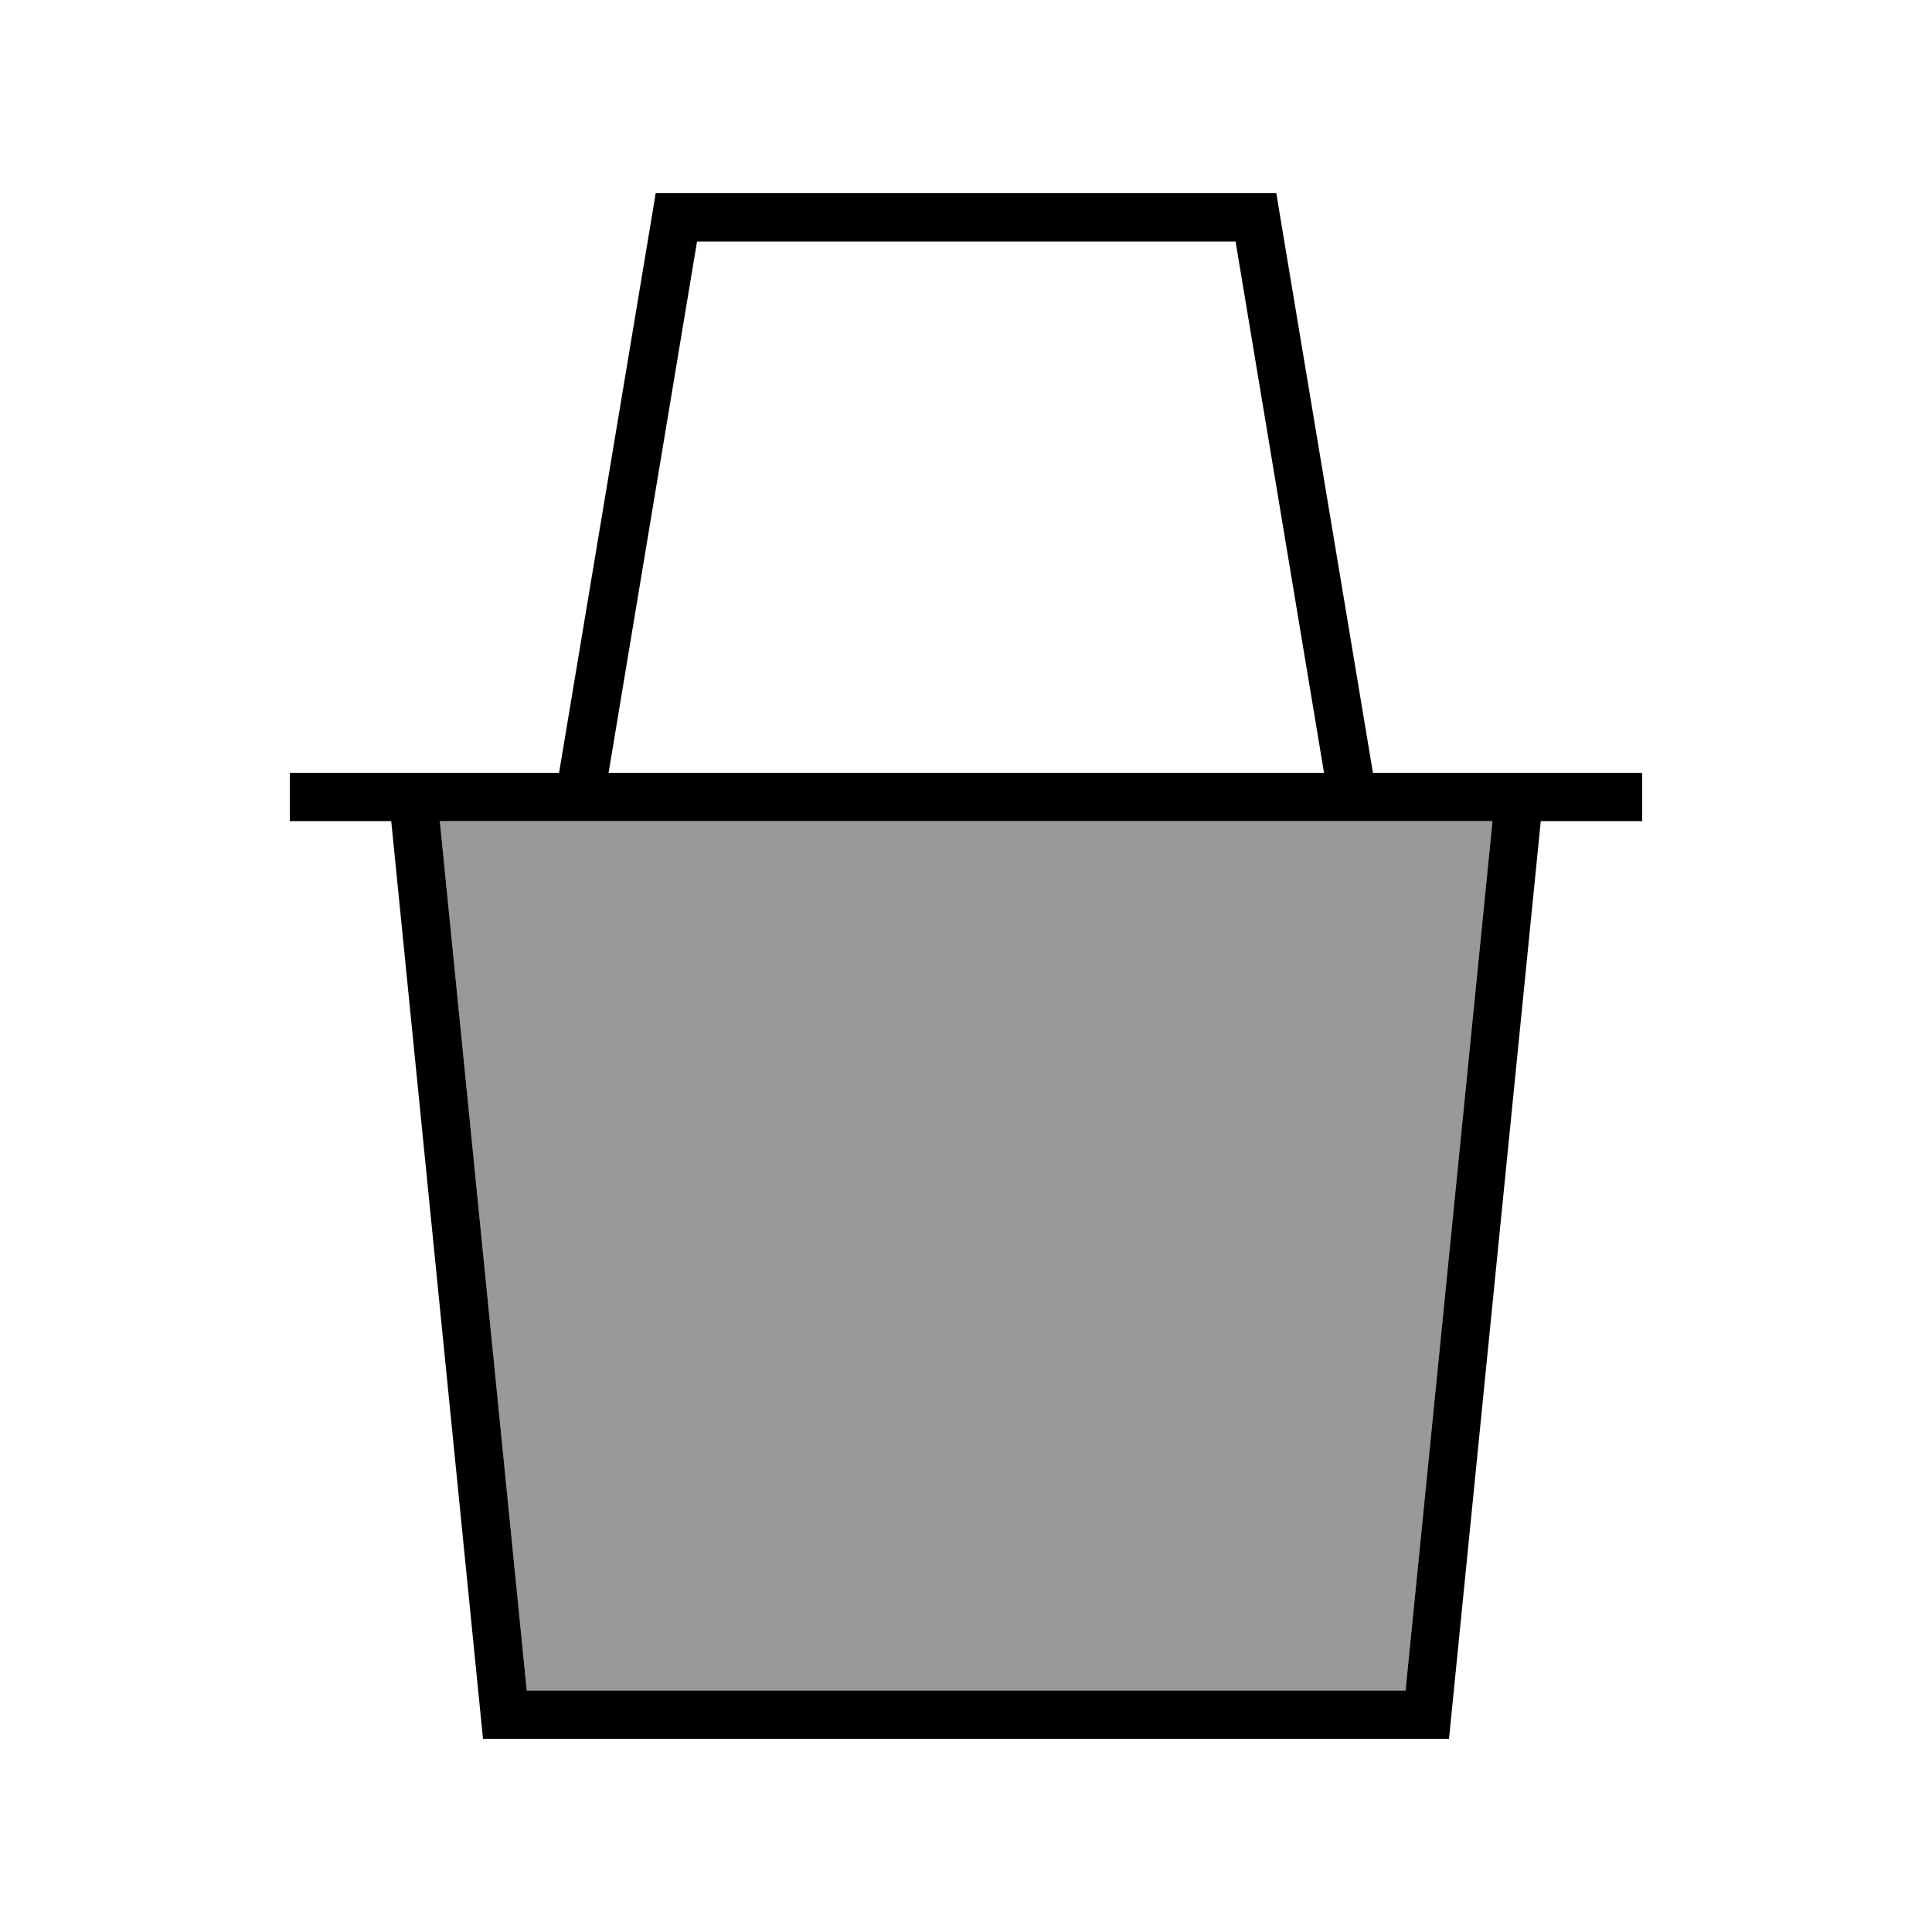
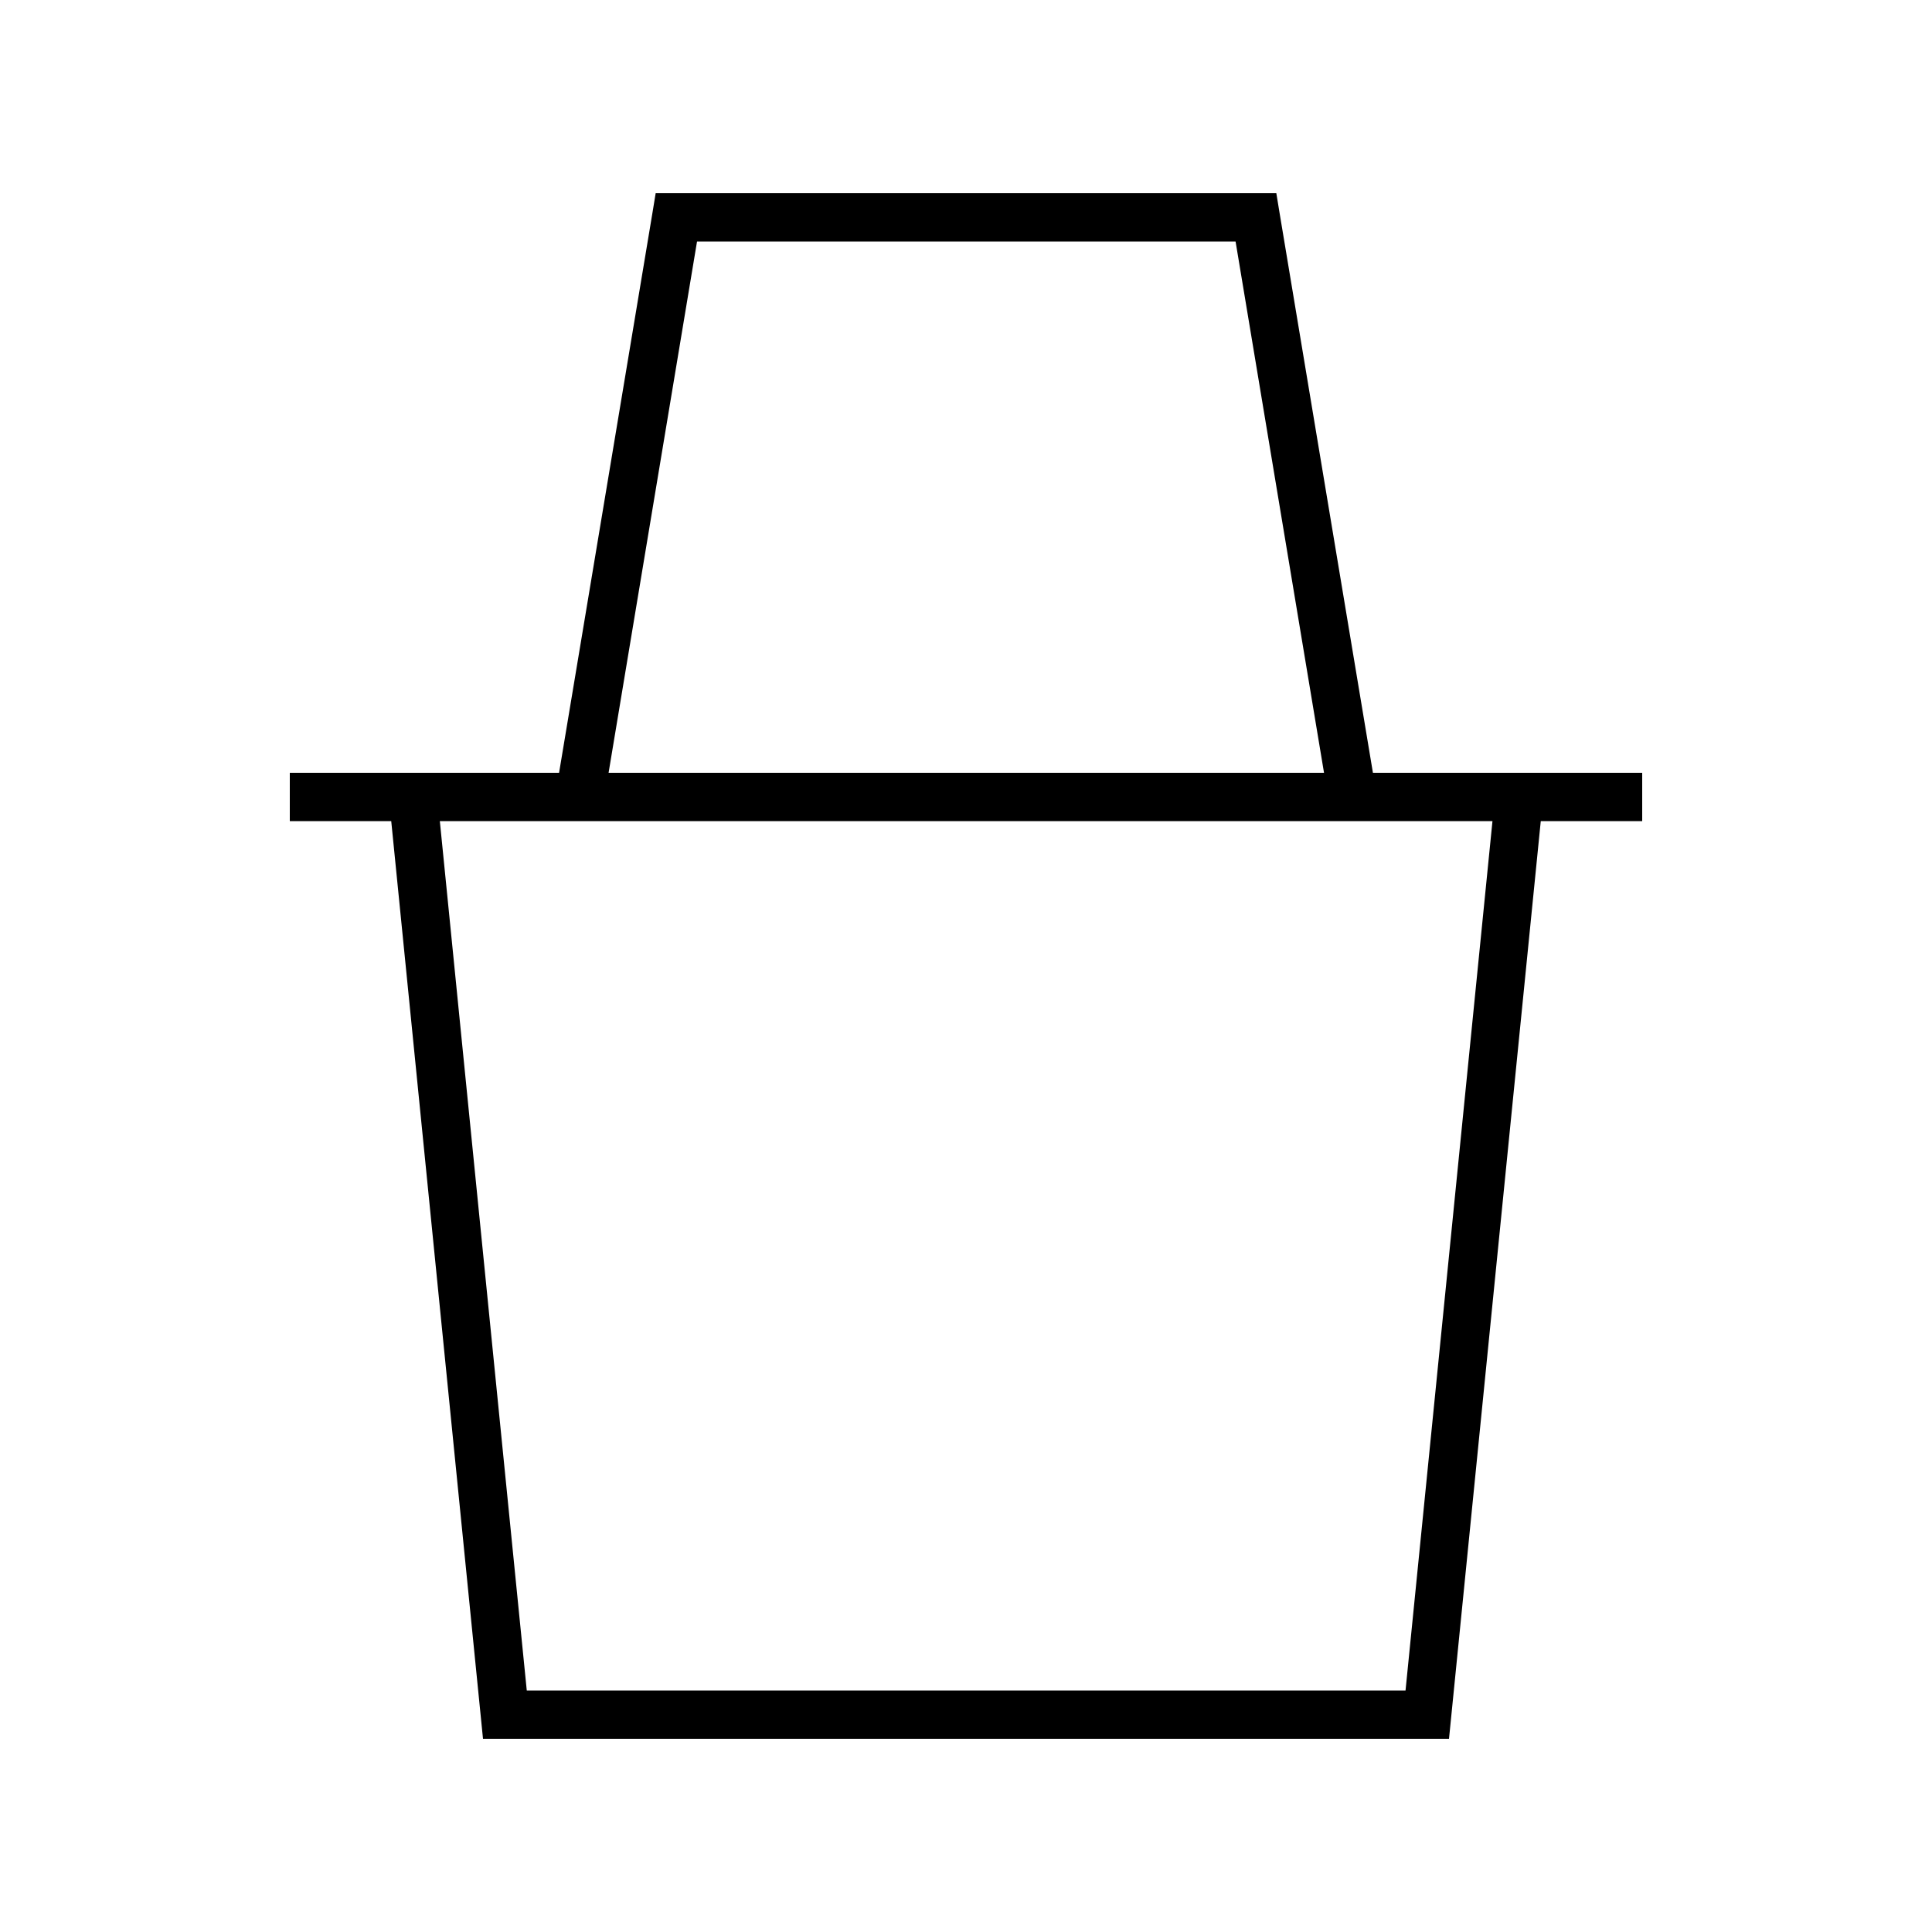
<svg xmlns="http://www.w3.org/2000/svg" viewBox="0 0 640 640">
-   <path opacity=".4" fill="currentColor" d="M145.7 272L174.5 560L465.6 560L494.4 272L145.7 272z" />
  <path fill="currentColor" d="M423.9 70.7L454.8 256L544 256L544 272L510.4 272L480 576L160 576L129.6 272L96 272L96 256L185.2 256L216.1 70.7L217.2 64L422.8 64L423.9 70.7zM174.5 560L465.6 560L494.4 272L145.7 272L174.5 560zM201.5 256L438.6 256L409.3 80L230.9 80L201.6 256z" />
</svg>